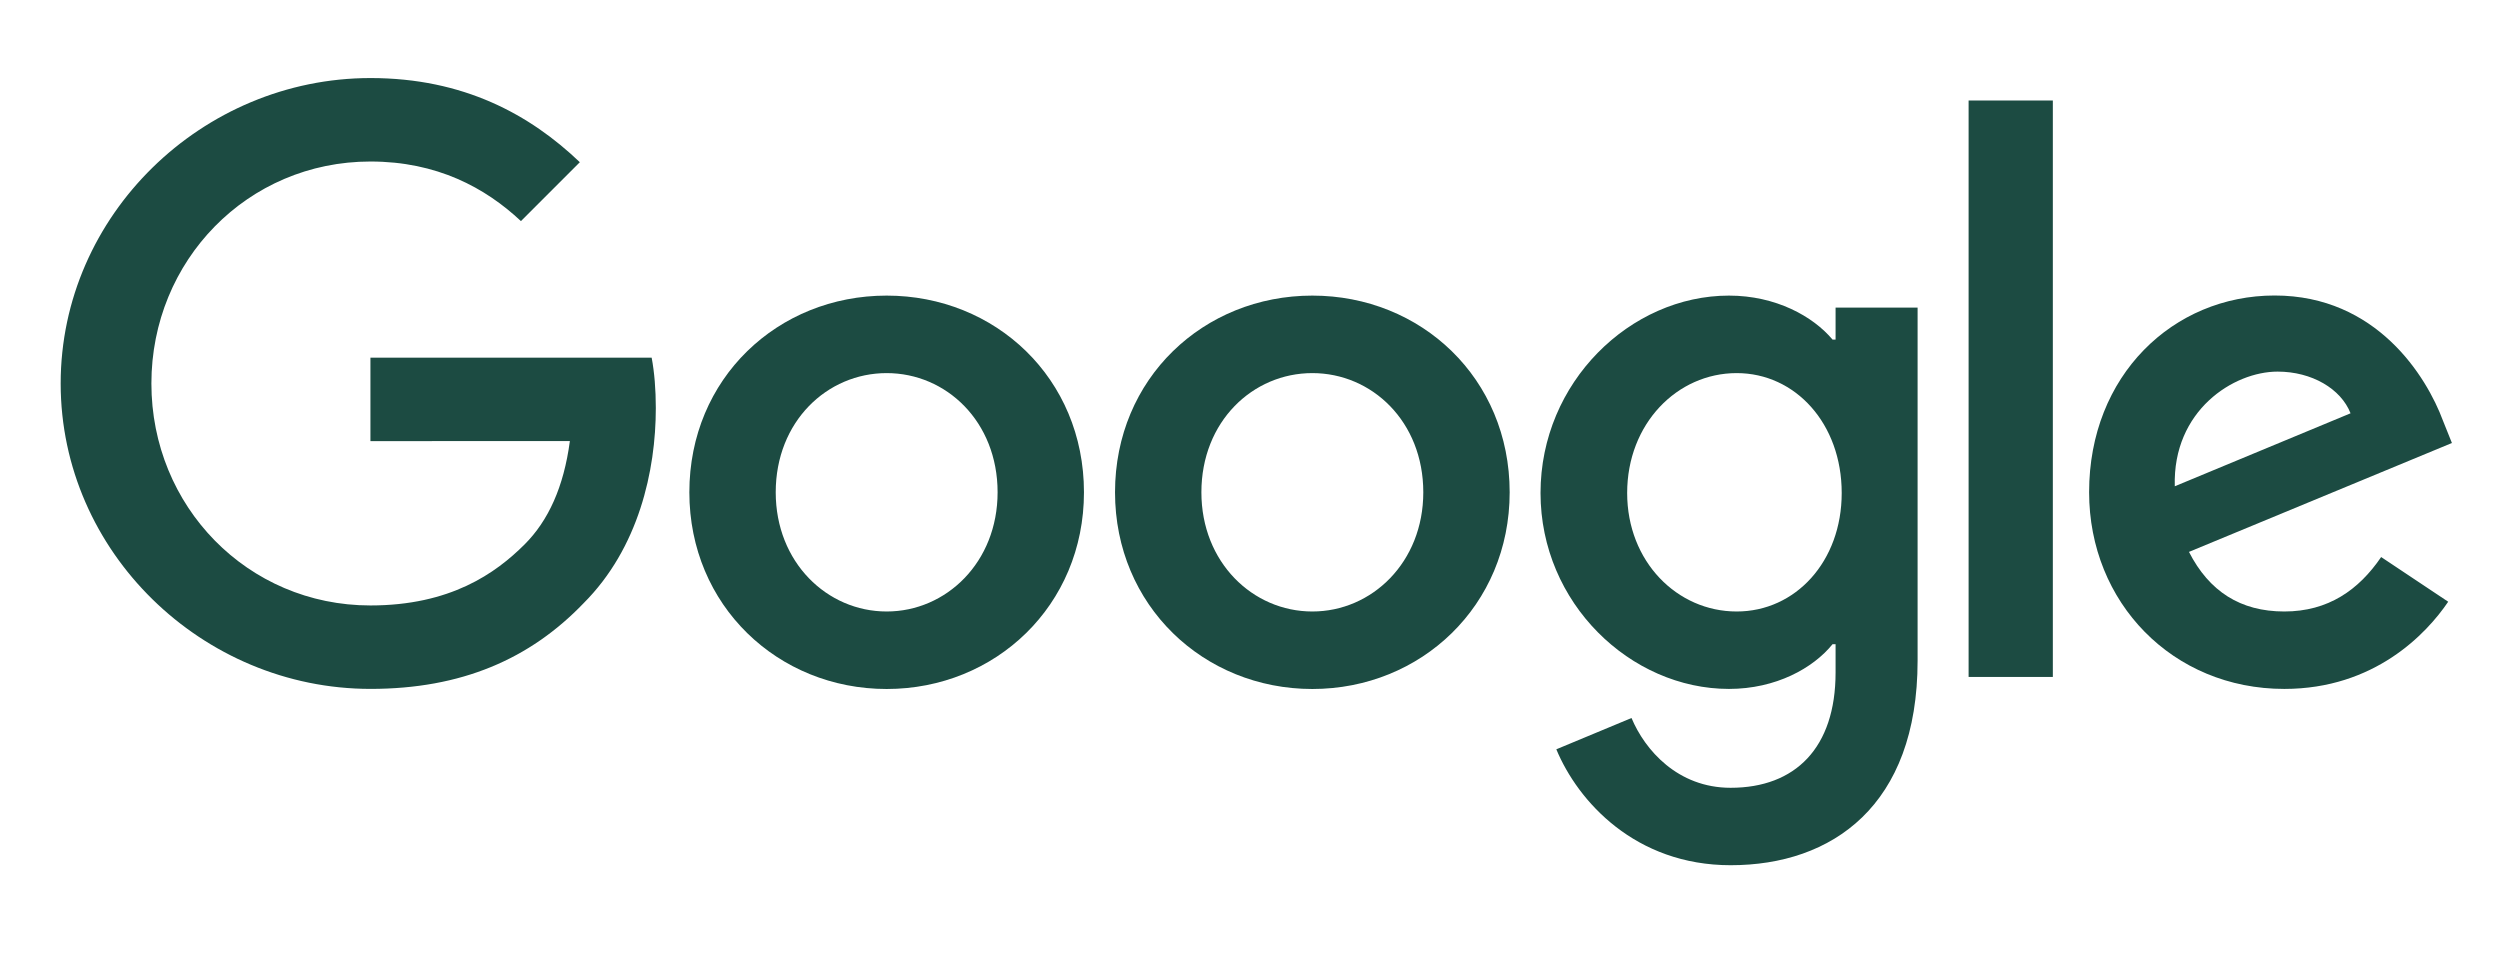
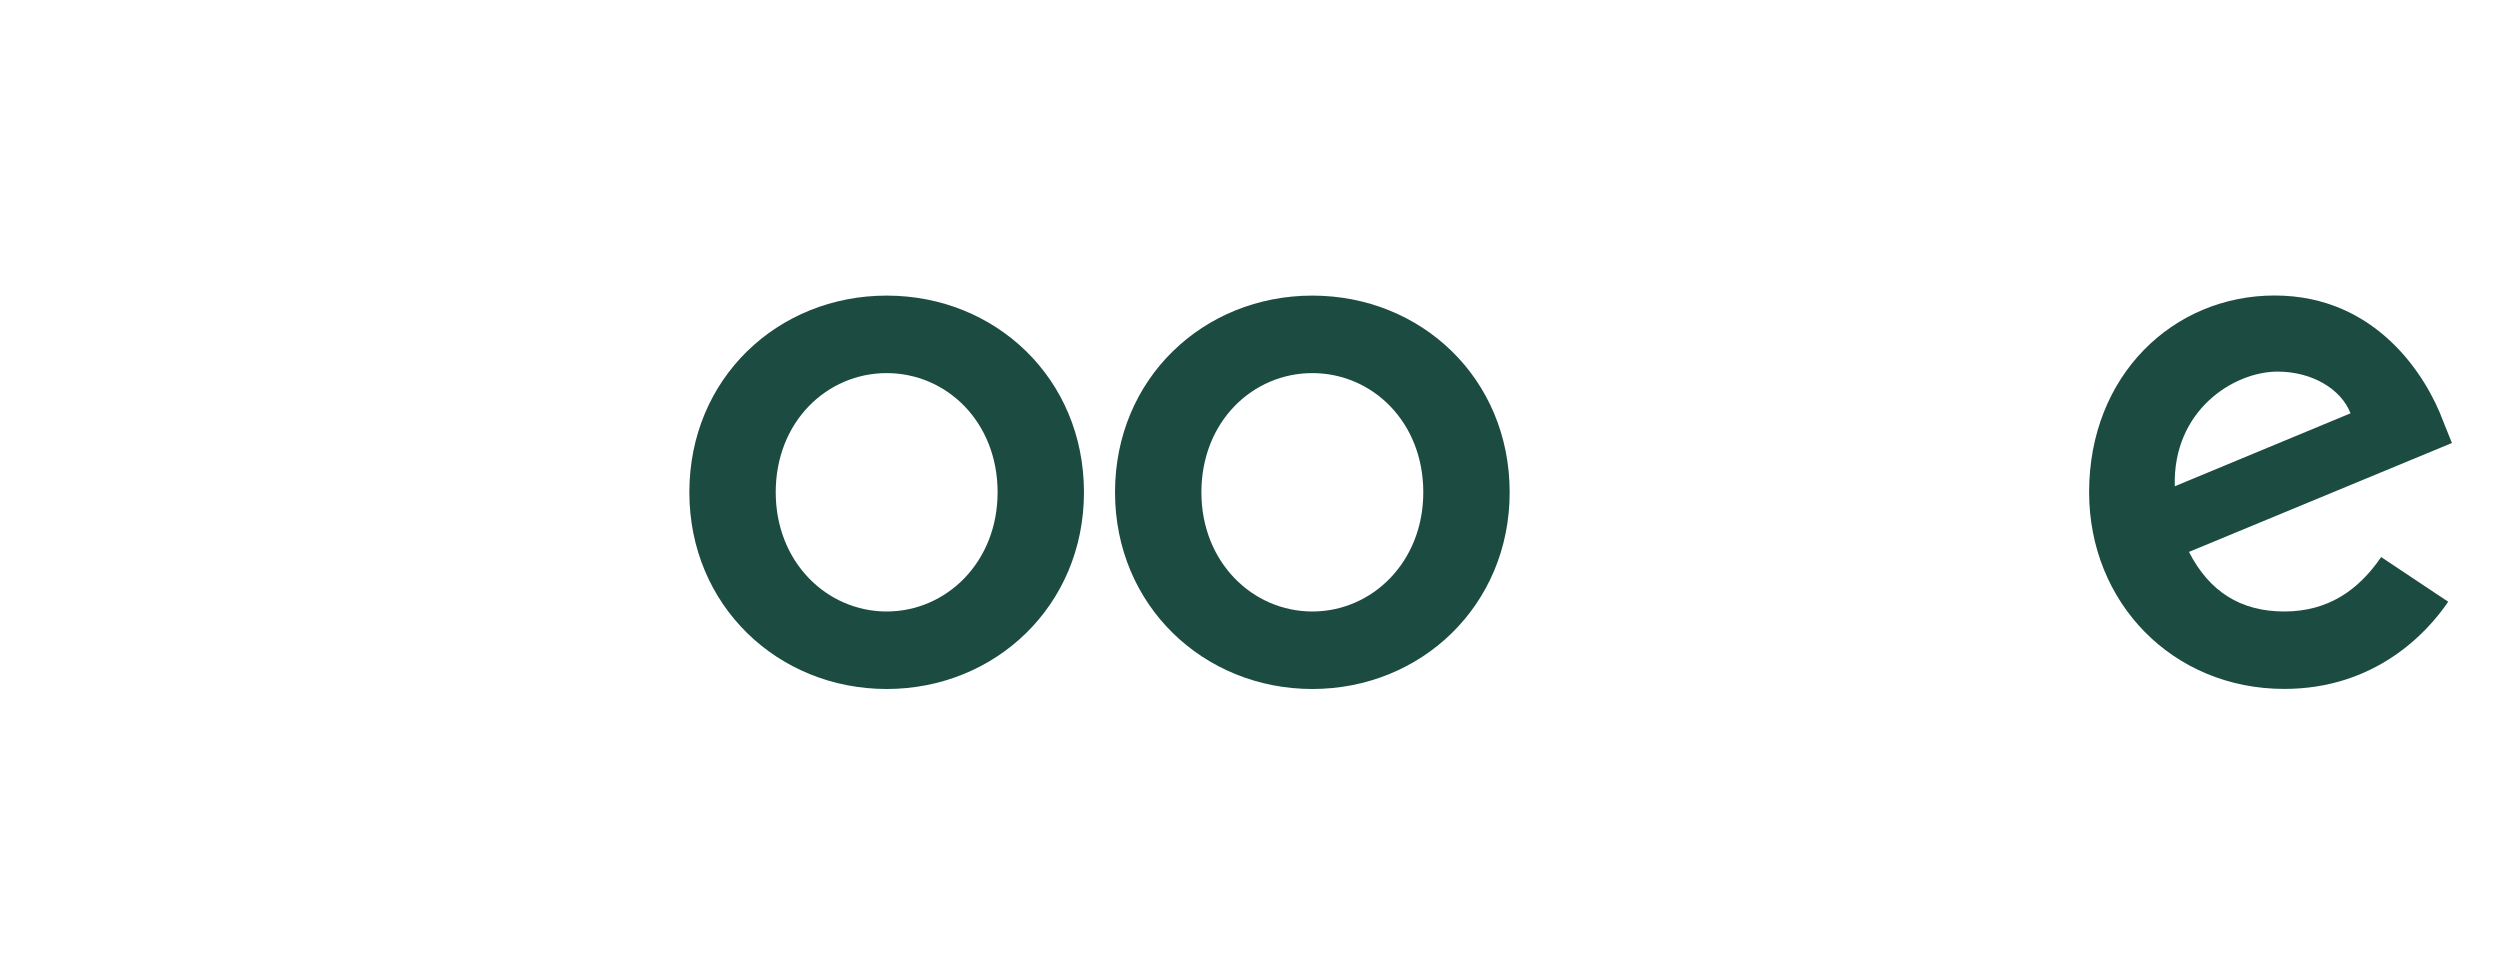
<svg xmlns="http://www.w3.org/2000/svg" width="104" height="40" viewBox="0 0 104 40" fill="none">
  <path d="M45.093 20.48C45.093 25.191 41.408 28.662 36.885 28.662C32.362 28.662 28.677 25.191 28.677 20.48C28.677 15.735 32.362 12.297 36.885 12.297C41.408 12.297 45.093 15.735 45.093 20.48ZM41.5 20.48C41.5 17.536 39.364 15.521 36.885 15.521C34.406 15.521 32.27 17.536 32.27 20.48C32.27 23.394 34.406 25.438 36.885 25.438C39.364 25.438 41.5 23.39 41.5 20.48Z" fill="#1C4B42" />
  <path d="M62.802 20.48C62.802 25.191 59.117 28.662 54.593 28.662C50.071 28.662 46.385 25.191 46.385 20.48C46.385 15.739 50.071 12.297 54.593 12.297C59.117 12.297 62.802 15.735 62.802 20.48ZM59.209 20.48C59.209 17.536 57.073 15.521 54.593 15.521C52.114 15.521 49.978 17.536 49.978 20.48C49.978 23.394 52.114 25.438 54.593 25.438C57.073 25.438 59.209 23.39 59.209 20.48Z" fill="#1C4B42" />
-   <path d="M79.772 12.791V27.482C79.772 33.525 76.209 35.993 71.996 35.993C68.03 35.993 65.643 33.34 64.743 31.171L67.871 29.869C68.428 31.2 69.793 32.772 71.992 32.772C74.689 32.772 76.36 31.108 76.36 27.976V26.799H76.234C75.43 27.792 73.881 28.659 71.925 28.659C67.834 28.659 64.086 25.095 64.086 20.509C64.086 15.89 67.834 12.297 71.925 12.297C73.877 12.297 75.427 13.164 76.234 14.127H76.36V12.795H79.772V12.791ZM76.615 20.509C76.615 17.628 74.692 15.521 72.246 15.521C69.767 15.521 67.69 17.628 67.69 20.509C67.69 23.361 69.767 25.438 72.246 25.438C74.692 25.438 76.615 23.361 76.615 20.509Z" fill="#1C4B42" />
-   <path d="M85.398 4.181V28.161H81.894V4.181H85.398Z" fill="#1C4B42" />
+   <path d="M85.398 4.181V28.161V4.181H85.398Z" fill="#1C4B42" />
  <path d="M99.056 23.173L101.845 25.032C100.945 26.364 98.776 28.659 95.027 28.659C90.379 28.659 86.907 25.066 86.907 20.476C86.907 15.61 90.409 12.293 94.625 12.293C98.872 12.293 100.949 15.673 101.627 17.499L102 18.429L91.061 22.959C91.899 24.601 93.201 25.438 95.027 25.438C96.857 25.438 98.126 24.538 99.056 23.173ZM90.471 20.229L97.783 17.193C97.381 16.171 96.171 15.459 94.747 15.459C92.921 15.459 90.379 17.071 90.471 20.229Z" fill="#1C4B42" />
-   <path d="M15.41 18.351V14.879H27.109C27.223 15.484 27.282 16.2 27.282 16.975C27.282 19.579 26.57 22.8 24.276 25.095C22.044 27.419 19.192 28.658 15.414 28.658C8.412 28.658 2.524 22.955 2.524 15.953C2.524 8.951 8.412 3.247 15.414 3.247C19.288 3.247 22.047 4.767 24.121 6.748L21.671 9.198C20.184 7.803 18.17 6.719 15.41 6.719C10.297 6.719 6.298 10.839 6.298 15.953C6.298 21.066 10.297 25.187 15.41 25.187C18.727 25.187 20.616 23.855 21.826 22.645C22.807 21.664 23.453 20.262 23.707 18.347L15.41 18.351Z" fill="#1C4B42" />
</svg>